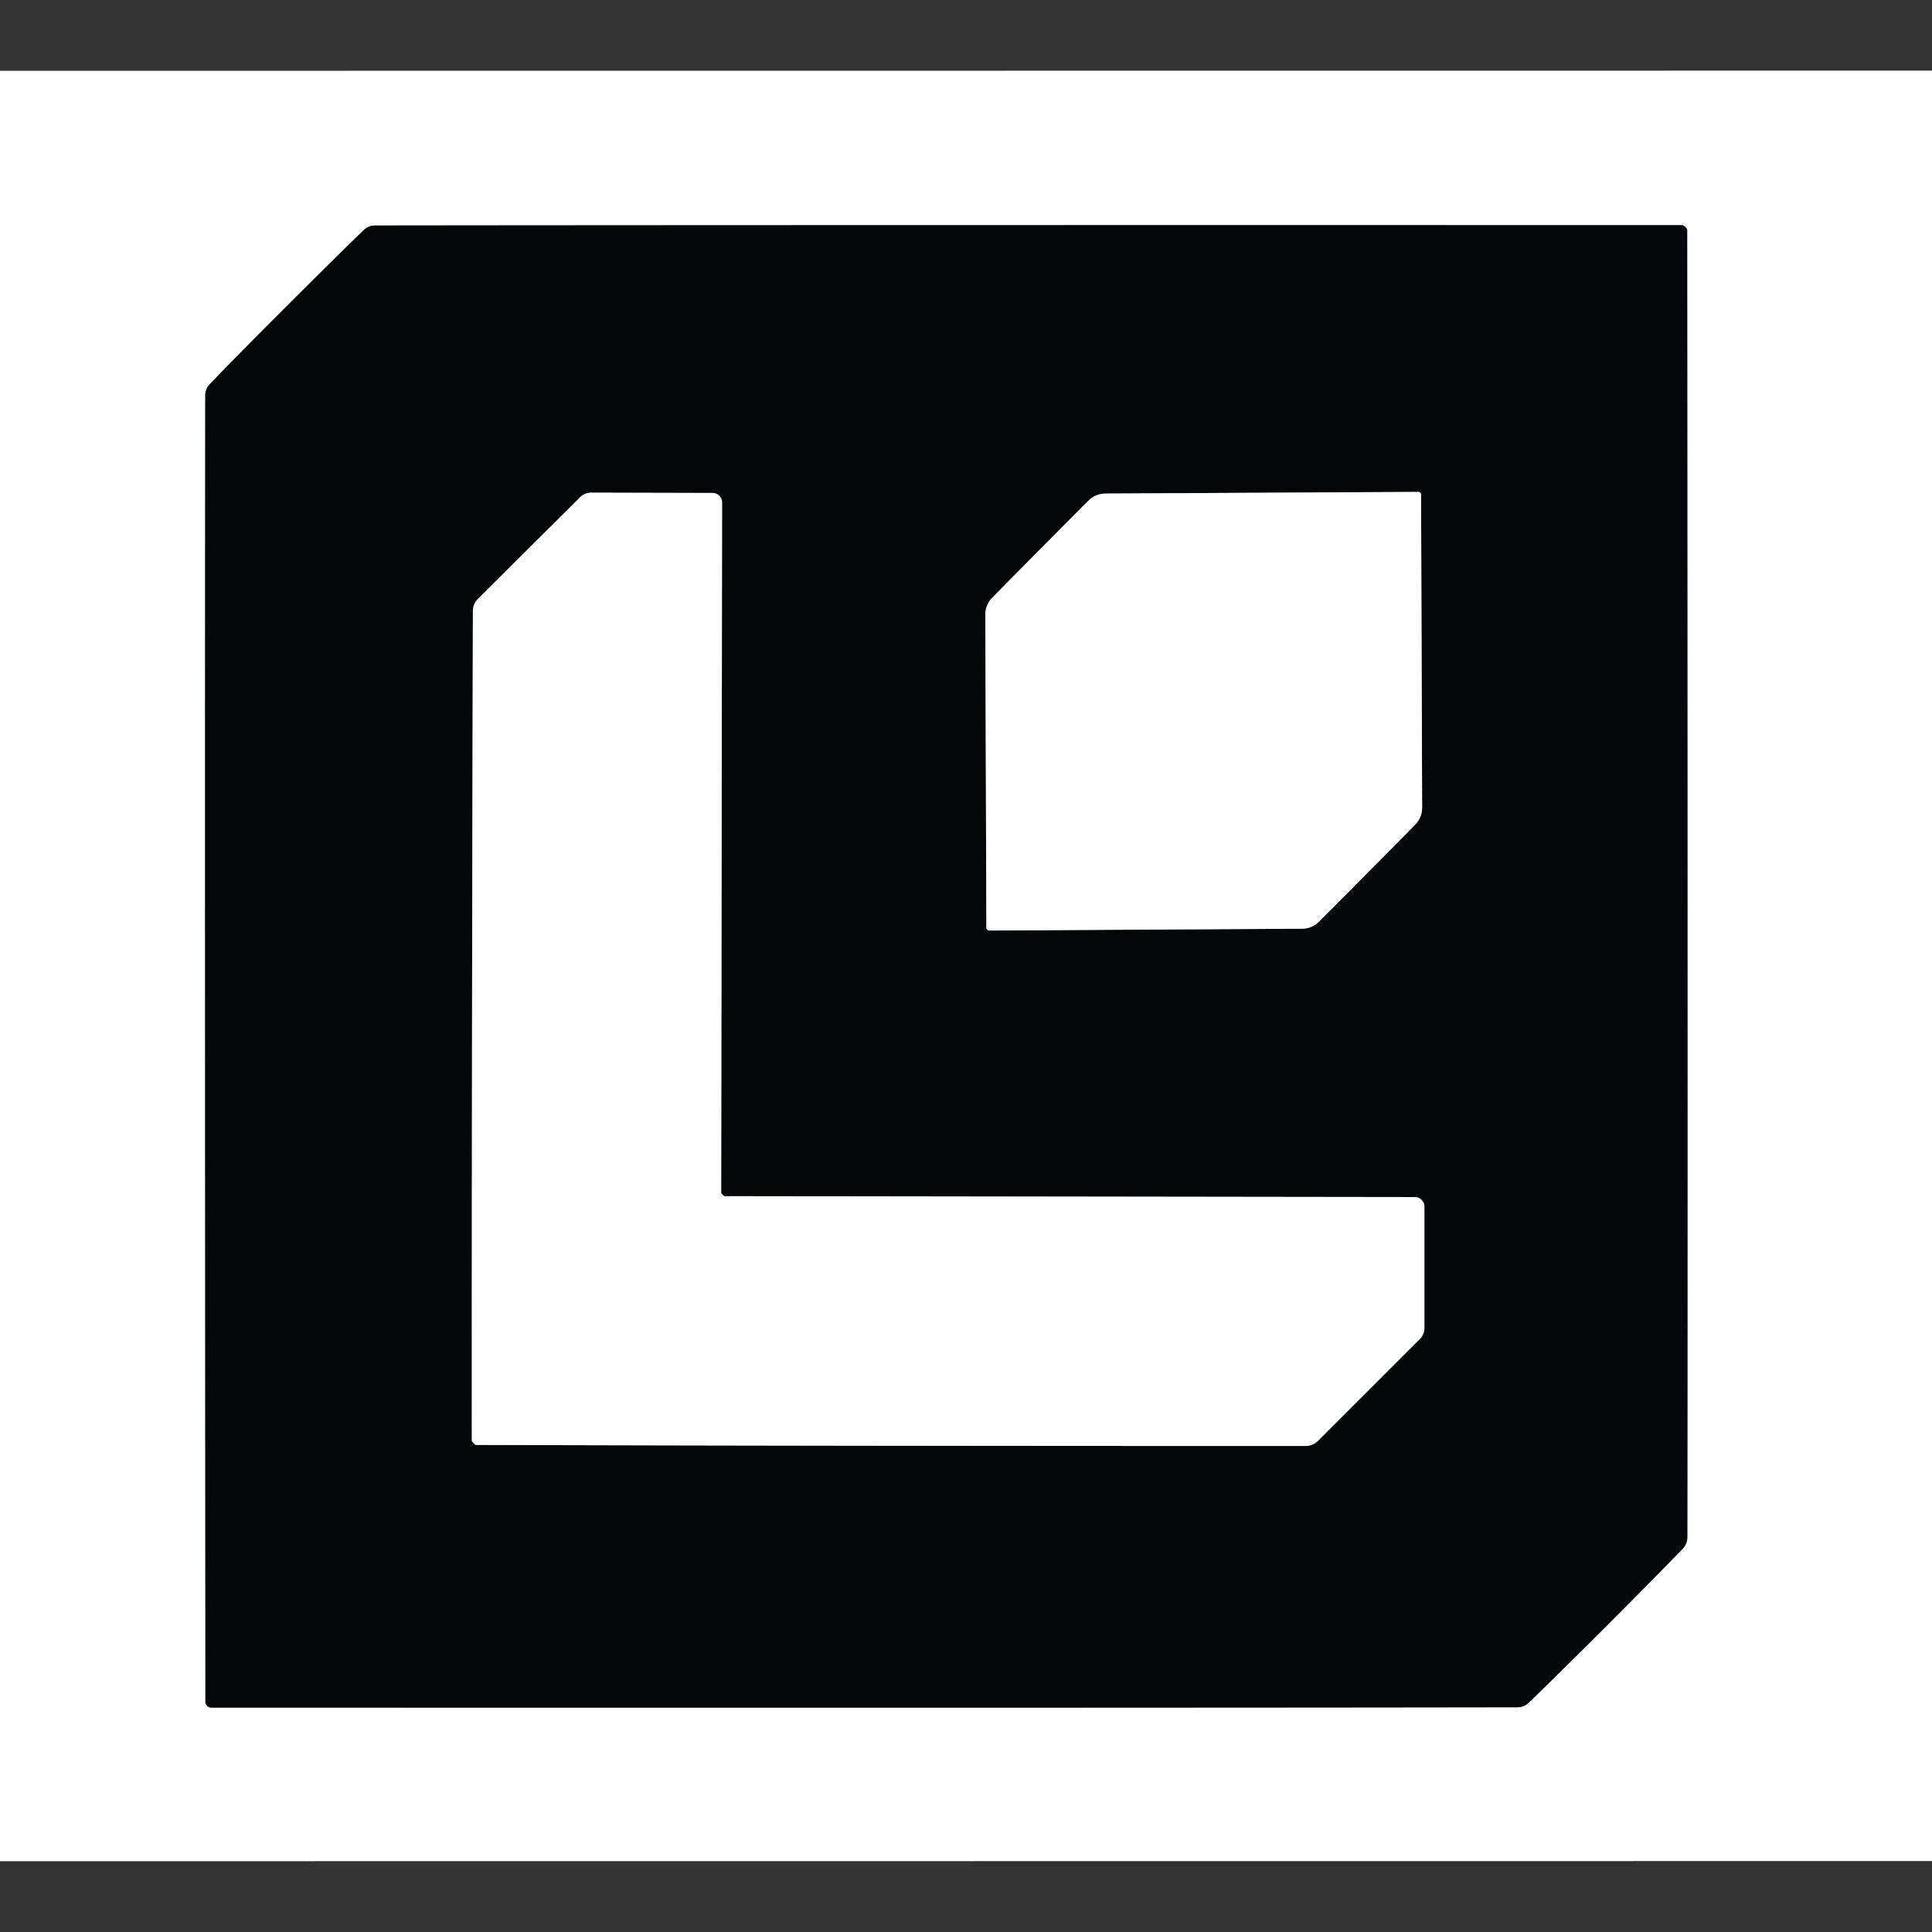
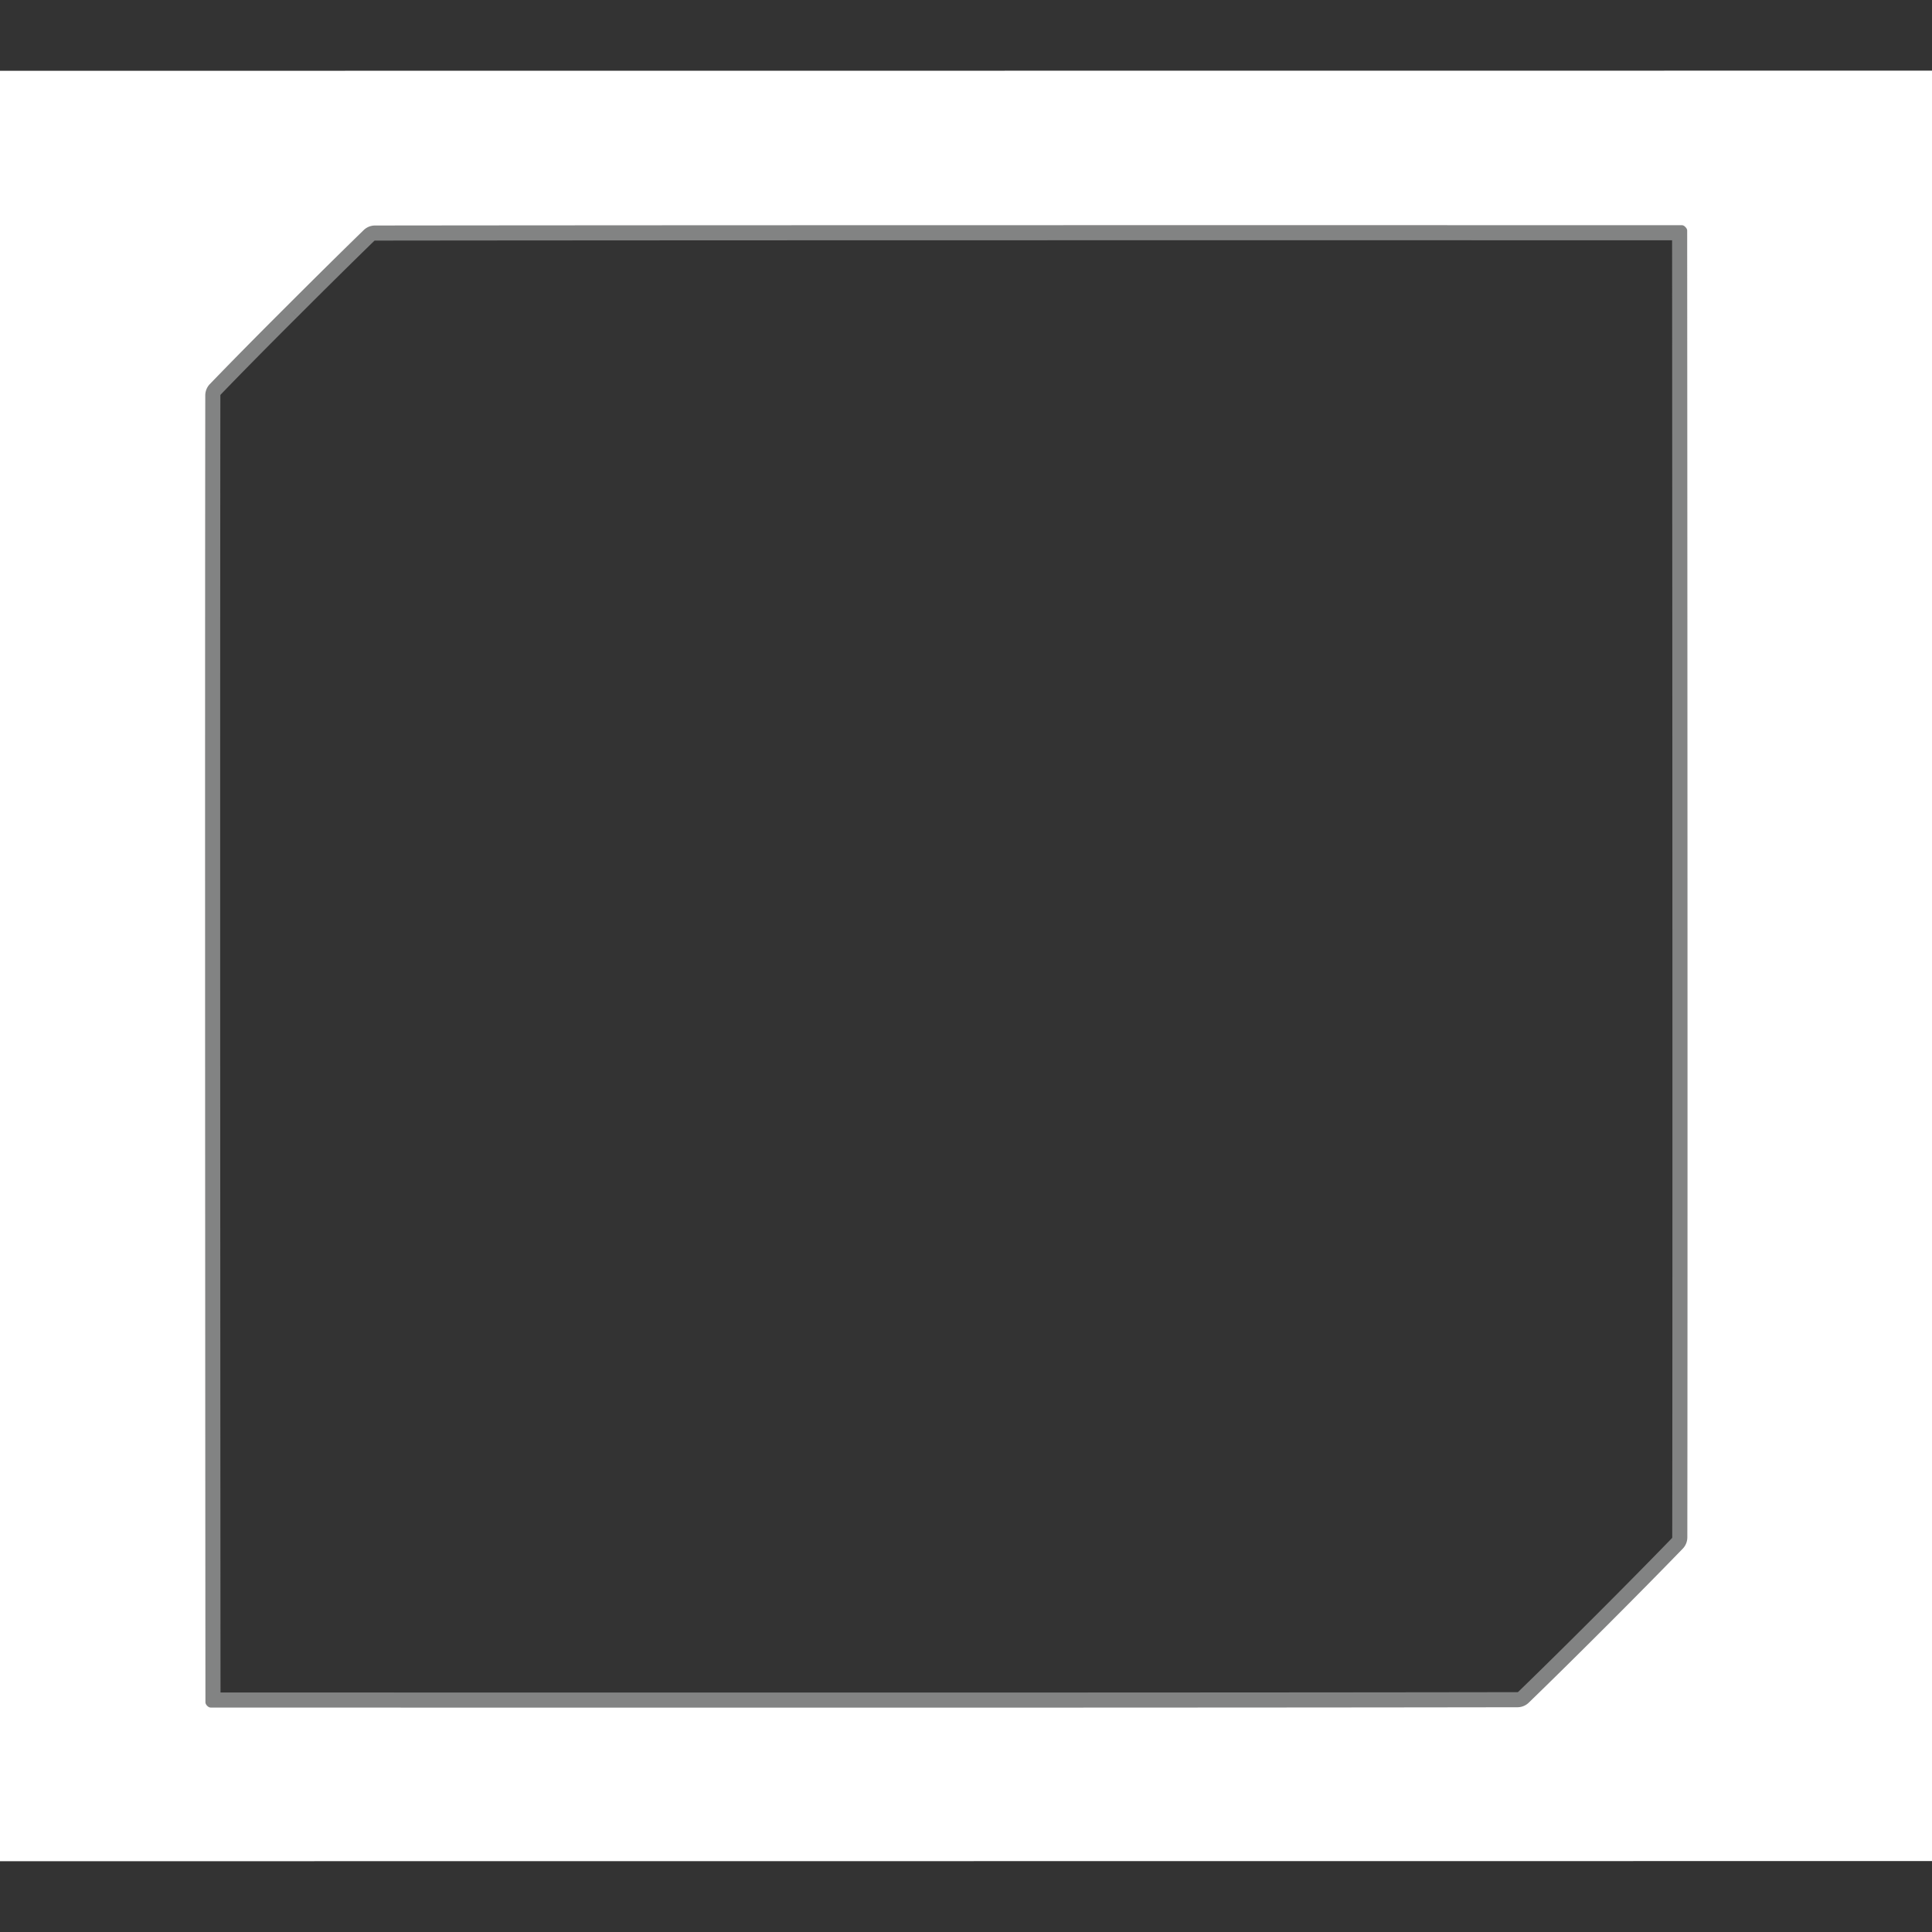
<svg xmlns="http://www.w3.org/2000/svg" version="1.1" viewBox="0.00 0.00 128.00 128.00">
  <rect x="0.00" y="0.00" width="128.00" height="128.00" fill="#333333" stroke="none" />
  <g stroke-width="2.00" fill="none" stroke-linecap="butt">
    <path stroke="#828383" vector-effect="non-scaling-stroke" d="   M 18.97 20.31   Q 16.07 23.20 13.90 25.45   A 1.09 1.07 67.5 0 0 13.60 26.20   Q 13.57 50.76 13.61 112.77   Q 13.61 112.89 13.72 113.01   Q 13.84 113.13 13.96 113.13   Q 75.97 113.15 100.53 113.11   A 1.09 1.07 22.5 0 0 101.28 112.81   Q 103.53 110.63 106.42 107.74   Q 109.31 104.85 111.49 102.60   A 1.09 1.07 67.5 0 0 111.79 101.85   Q 111.82 77.29 111.78 15.28   Q 111.78 15.16 111.66 15.04   Q 111.55 14.92 111.42 14.92   Q 49.41 14.91 24.85 14.94   A 1.09 1.07 22.5 0 0 24.10 15.24   Q 21.86 17.42 18.97 20.31" />
-     <path stroke="#828383" vector-effect="non-scaling-stroke" d="   M 31.37 95.61   Q 31.49 95.73 31.53 95.73   Q 54.86 95.80 86.49 95.80   A 1.21 1.18 -66.6 0 0 87.32 95.46   L 94.08 88.70   A 1.04 1.03 67.2 0 0 94.37 87.98   L 94.37 79.95   A 0.64 0.63 90.0 0 0 93.74 79.31   L 48.01 79.25   A 0.14 0.04 44.4 0 1 47.92 79.20   Q 47.90 79.18 47.87 79.16   Q 47.85 79.13 47.83 79.11   A 0.14 0.04 45.7 0 1 47.78 79.02   L 47.84 33.29   A 0.64 0.63 0.1 0 0 47.20 32.66   L 39.17 32.64   A 1.04 1.03 22.9 0 0 38.45 32.93   L 31.67 39.67   A 1.21 1.18 -23.3 0 0 31.33 40.50   Q 31.25 72.13 31.26 95.46   Q 31.26 95.49 31.37 95.61" />
-     <path stroke="#828383" vector-effect="non-scaling-stroke" d="   M 68.92 36.38   Q 65.71 39.62 65.62 39.73   A 1.64 1.61 64.4 0 0 65.28 40.73   L 65.35 61.46   A 0.16 0.08 -77.7 0 0 65.37 61.55   Q 65.39 61.57 65.41 61.59   Q 65.42 61.61 65.45 61.62   A 0.16 0.08 -12.8 0 0 65.54 61.65   L 86.27 61.53   A 1.64 1.61 25.1 0 0 87.26 61.18   Q 87.37 61.09 90.58 57.85   Q 93.79 54.62 93.88 54.50   A 1.64 1.61 64.4 0 0 94.22 53.50   L 94.15 32.77   A 0.16 0.08 -77.7 0 0 94.13 32.68   Q 94.11 32.66 94.09 32.64   Q 94.08 32.63 94.05 32.61   A 0.16 0.08 -12.8 0 0 93.96 32.59   L 73.23 32.70   A 1.64 1.61 25.1 0 0 72.24 33.05   Q 72.13 33.14 68.92 36.38" />
  </g>
  <path fill="#ffffff" d="   M 128.00 4.68   L 128.00 123.30   L 0.00 123.31   L 0.00 4.69   L 128.00 4.68   Z   M 18.97 20.31   Q 16.07 23.20 13.90 25.45   A 1.09 1.07 67.5 0 0 13.60 26.20   Q 13.57 50.76 13.61 112.77   Q 13.61 112.89 13.72 113.01   Q 13.84 113.13 13.96 113.13   Q 75.97 113.15 100.53 113.11   A 1.09 1.07 22.5 0 0 101.28 112.81   Q 103.53 110.63 106.42 107.74   Q 109.31 104.85 111.49 102.60   A 1.09 1.07 67.5 0 0 111.79 101.85   Q 111.82 77.29 111.78 15.28   Q 111.78 15.16 111.66 15.04   Q 111.55 14.92 111.42 14.92   Q 49.41 14.91 24.85 14.94   A 1.09 1.07 22.5 0 0 24.10 15.24   Q 21.86 17.42 18.97 20.31   Z" />
-   <path fill="#040707" d="   M 111.66 15.04   Q 111.78 15.16 111.78 15.28   Q 111.82 77.29 111.79 101.85   A 1.09 1.07 67.5 0 1 111.49 102.60   Q 109.31 104.85 106.42 107.74   Q 103.53 110.63 101.28 112.81   A 1.09 1.07 22.5 0 1 100.53 113.11   Q 75.97 113.15 13.96 113.13   Q 13.84 113.13 13.72 113.01   Q 13.61 112.89 13.61 112.77   Q 13.57 50.76 13.60 26.20   A 1.09 1.07 67.5 0 1 13.90 25.45   Q 16.07 23.20 18.97 20.31   Q 21.86 17.42 24.10 15.24   A 1.09 1.07 22.5 0 1 24.85 14.94   Q 49.41 14.91 111.42 14.92   Q 111.55 14.92 111.66 15.04   Z   M 31.37 95.61   Q 31.49 95.73 31.53 95.73   Q 54.86 95.80 86.49 95.80   A 1.21 1.18 -66.6 0 0 87.32 95.46   L 94.08 88.70   A 1.04 1.03 67.2 0 0 94.37 87.98   L 94.37 79.95   A 0.64 0.63 90.0 0 0 93.74 79.31   L 48.01 79.25   A 0.14 0.04 44.4 0 1 47.92 79.20   Q 47.90 79.18 47.87 79.16   Q 47.85 79.13 47.83 79.11   A 0.14 0.04 45.7 0 1 47.78 79.02   L 47.84 33.29   A 0.64 0.63 0.1 0 0 47.20 32.66   L 39.17 32.64   A 1.04 1.03 22.9 0 0 38.45 32.93   L 31.67 39.67   A 1.21 1.18 -23.3 0 0 31.33 40.50   Q 31.25 72.13 31.26 95.46   Q 31.26 95.49 31.37 95.61   Z   M 68.92 36.38   Q 65.71 39.62 65.62 39.73   A 1.64 1.61 64.4 0 0 65.28 40.73   L 65.35 61.46   A 0.16 0.08 -77.7 0 0 65.37 61.55   Q 65.39 61.57 65.41 61.59   Q 65.42 61.61 65.45 61.62   A 0.16 0.08 -12.8 0 0 65.54 61.65   L 86.27 61.53   A 1.64 1.61 25.1 0 0 87.26 61.18   Q 87.37 61.09 90.58 57.85   Q 93.79 54.62 93.88 54.50   A 1.64 1.61 64.4 0 0 94.22 53.50   L 94.15 32.77   A 0.16 0.08 -77.7 0 0 94.13 32.68   Q 94.11 32.66 94.09 32.64   Q 94.08 32.63 94.05 32.61   A 0.16 0.08 -12.8 0 0 93.96 32.59   L 73.23 32.70   A 1.64 1.61 25.1 0 0 72.24 33.05   Q 72.13 33.14 68.92 36.38   Z" />
-   <path fill="#ffffff" d="   M 47.87 79.16   Q 47.90 79.18 47.92 79.20   A 0.14 0.04 44.4 0 0 48.01 79.25   L 93.74 79.31   A 0.64 0.63 90.0 0 1 94.37 79.95   L 94.37 87.98   A 1.04 1.03 67.2 0 1 94.08 88.70   L 87.32 95.46   A 1.21 1.18 -66.6 0 1 86.49 95.80   Q 54.86 95.80 31.53 95.73   Q 31.49 95.73 31.37 95.61   Q 31.26 95.49 31.26 95.46   Q 31.25 72.13 31.33 40.50   A 1.21 1.18 -23.3 0 1 31.67 39.67   L 38.45 32.93   A 1.04 1.03 22.9 0 1 39.17 32.64   L 47.20 32.66   A 0.64 0.63 0.1 0 1 47.84 33.29   L 47.78 79.02   A 0.14 0.04 45.7 0 0 47.83 79.11   Q 47.85 79.13 47.87 79.16   Z" />
-   <path fill="#ffffff" d="   M 94.09 32.64   Q 94.11 32.66 94.13 32.68   A 0.16 0.08 -77.7 0 1 94.15 32.77   L 94.22 53.50   A 1.64 1.61 64.4 0 1 93.88 54.50   Q 93.79 54.62 90.58 57.85   Q 87.37 61.09 87.26 61.18   A 1.64 1.61 25.1 0 1 86.27 61.53   L 65.54 61.65   A 0.16 0.08 -12.8 0 1 65.45 61.62   Q 65.42 61.61 65.41 61.59   Q 65.39 61.57 65.37 61.55   A 0.16 0.08 -77.7 0 1 65.35 61.46   L 65.28 40.73   A 1.64 1.61 64.4 0 1 65.62 39.73   Q 65.71 39.62 68.92 36.38   Q 72.13 33.14 72.24 33.05   A 1.64 1.61 25.1 0 1 73.23 32.70   L 93.96 32.59   A 0.16 0.08 -12.8 0 1 94.05 32.61   Q 94.08 32.63 94.09 32.64   Z" />
</svg>